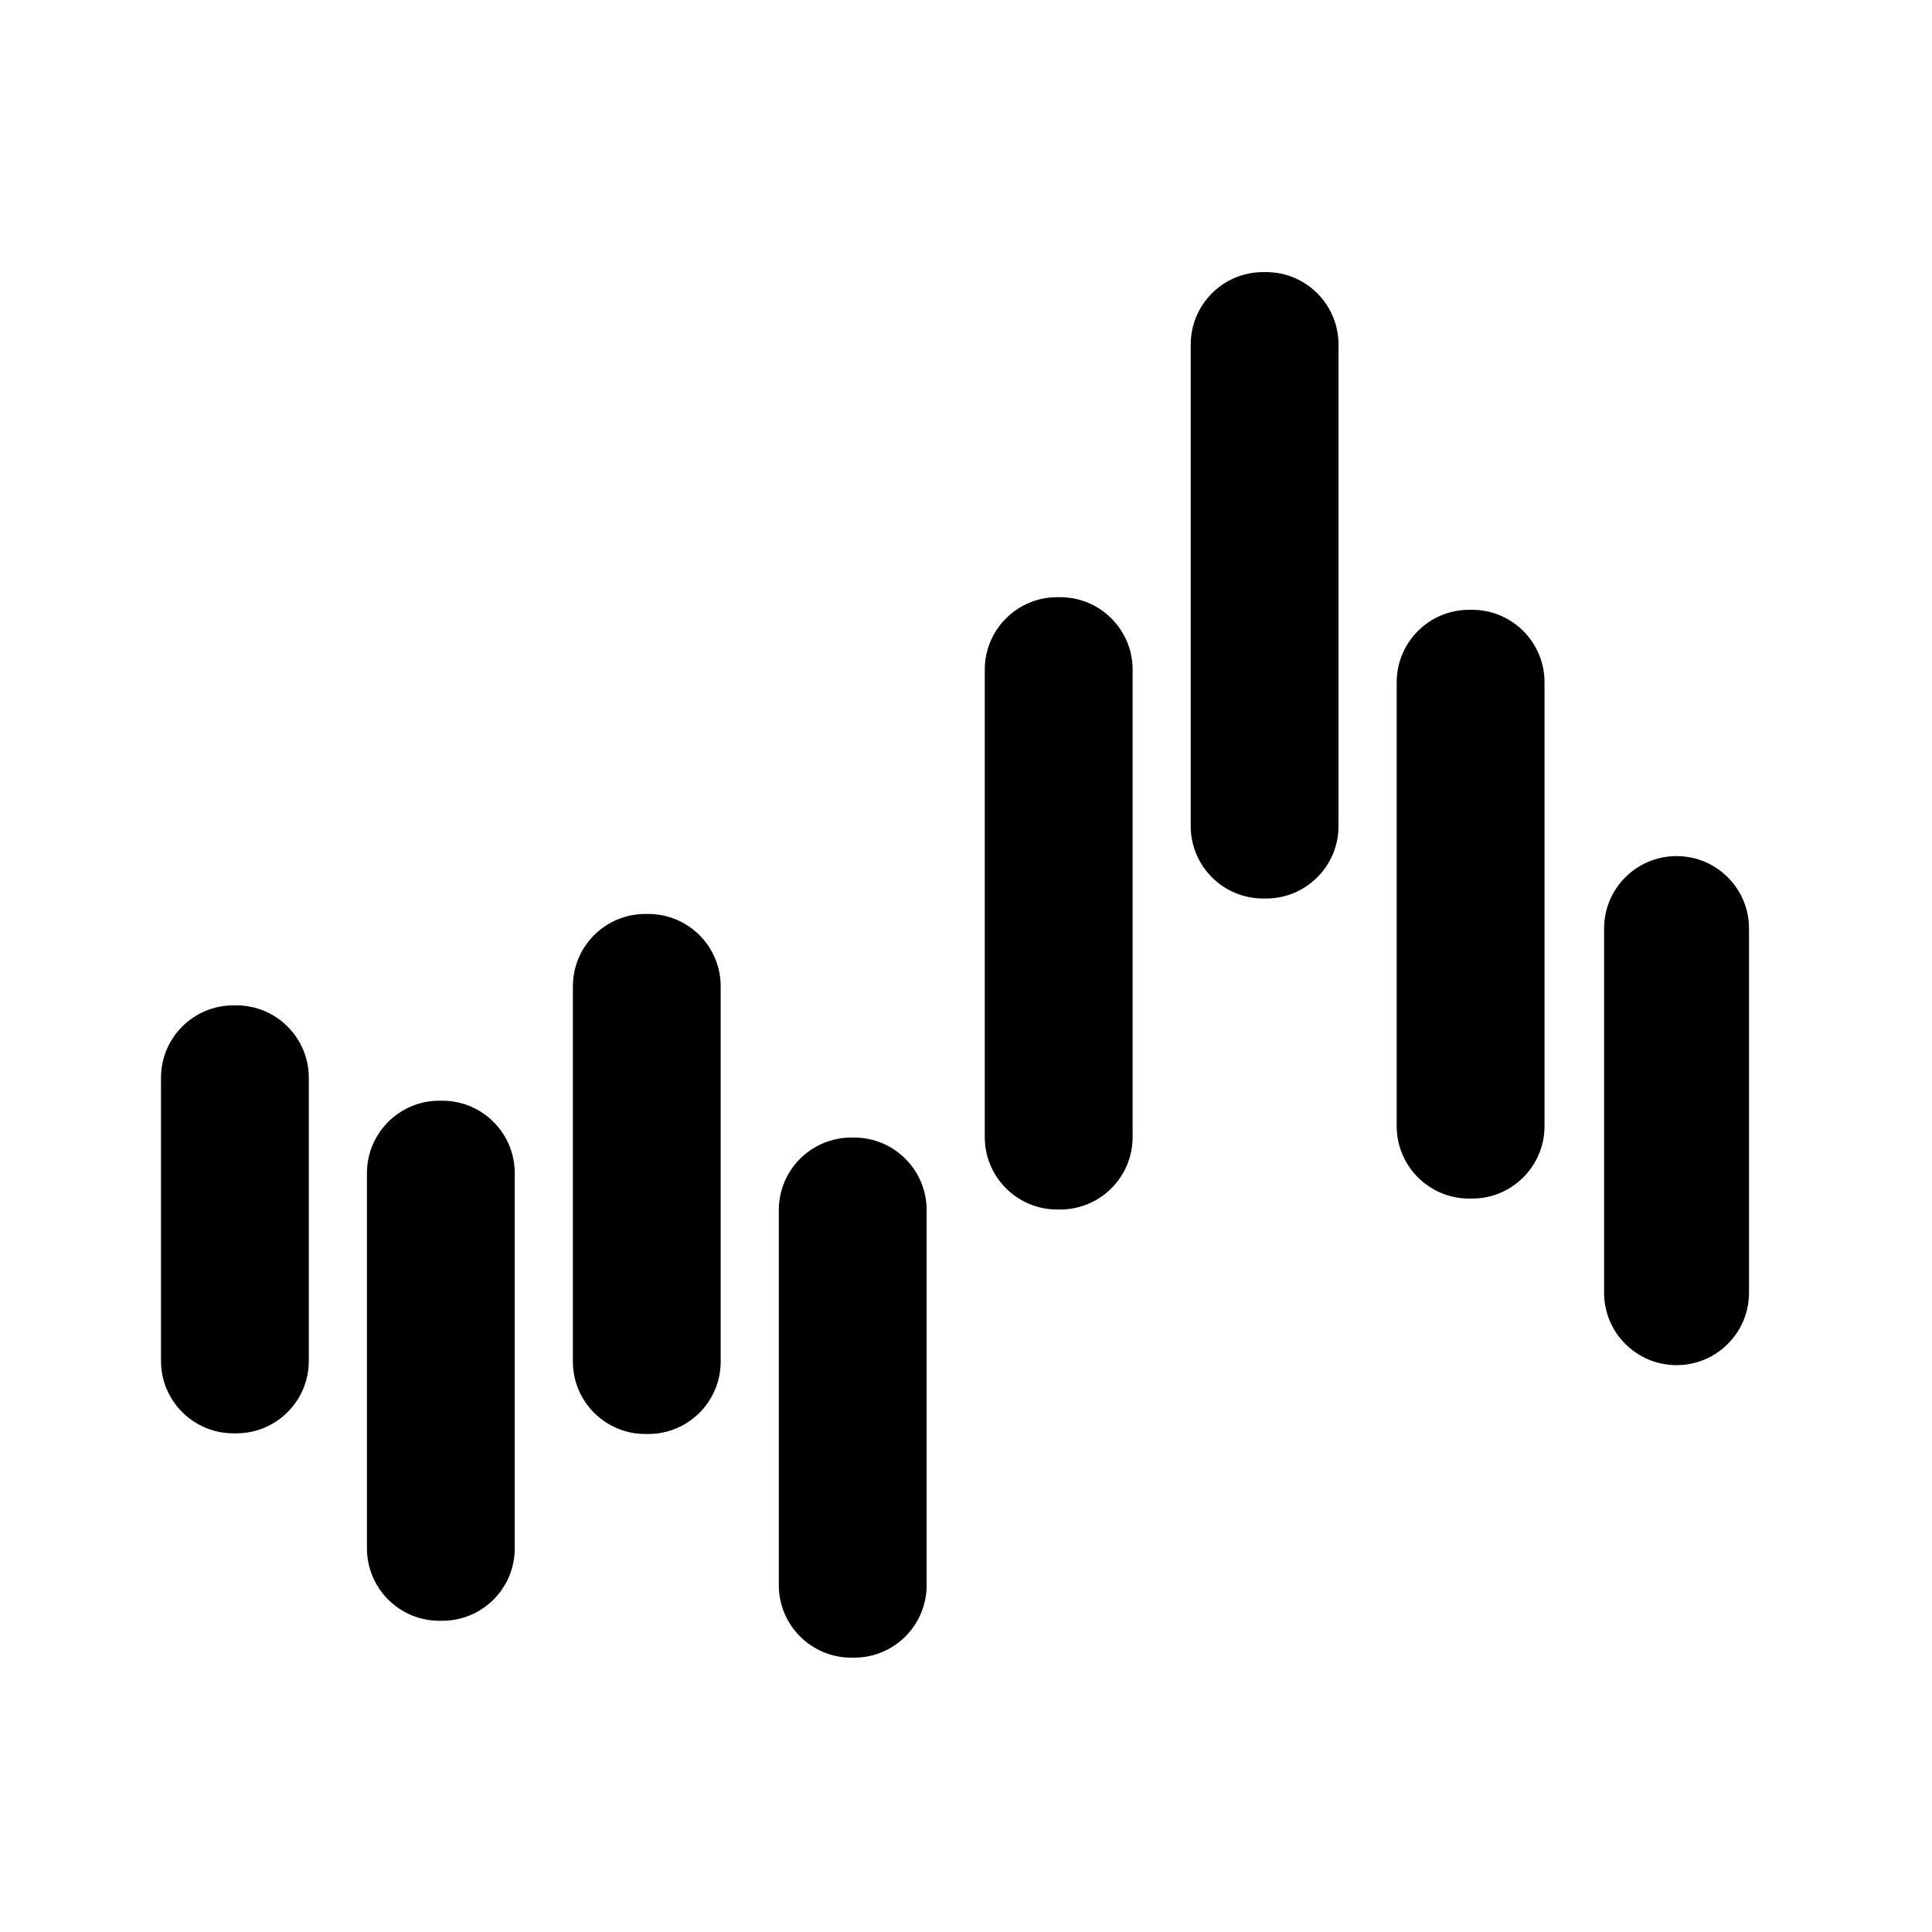
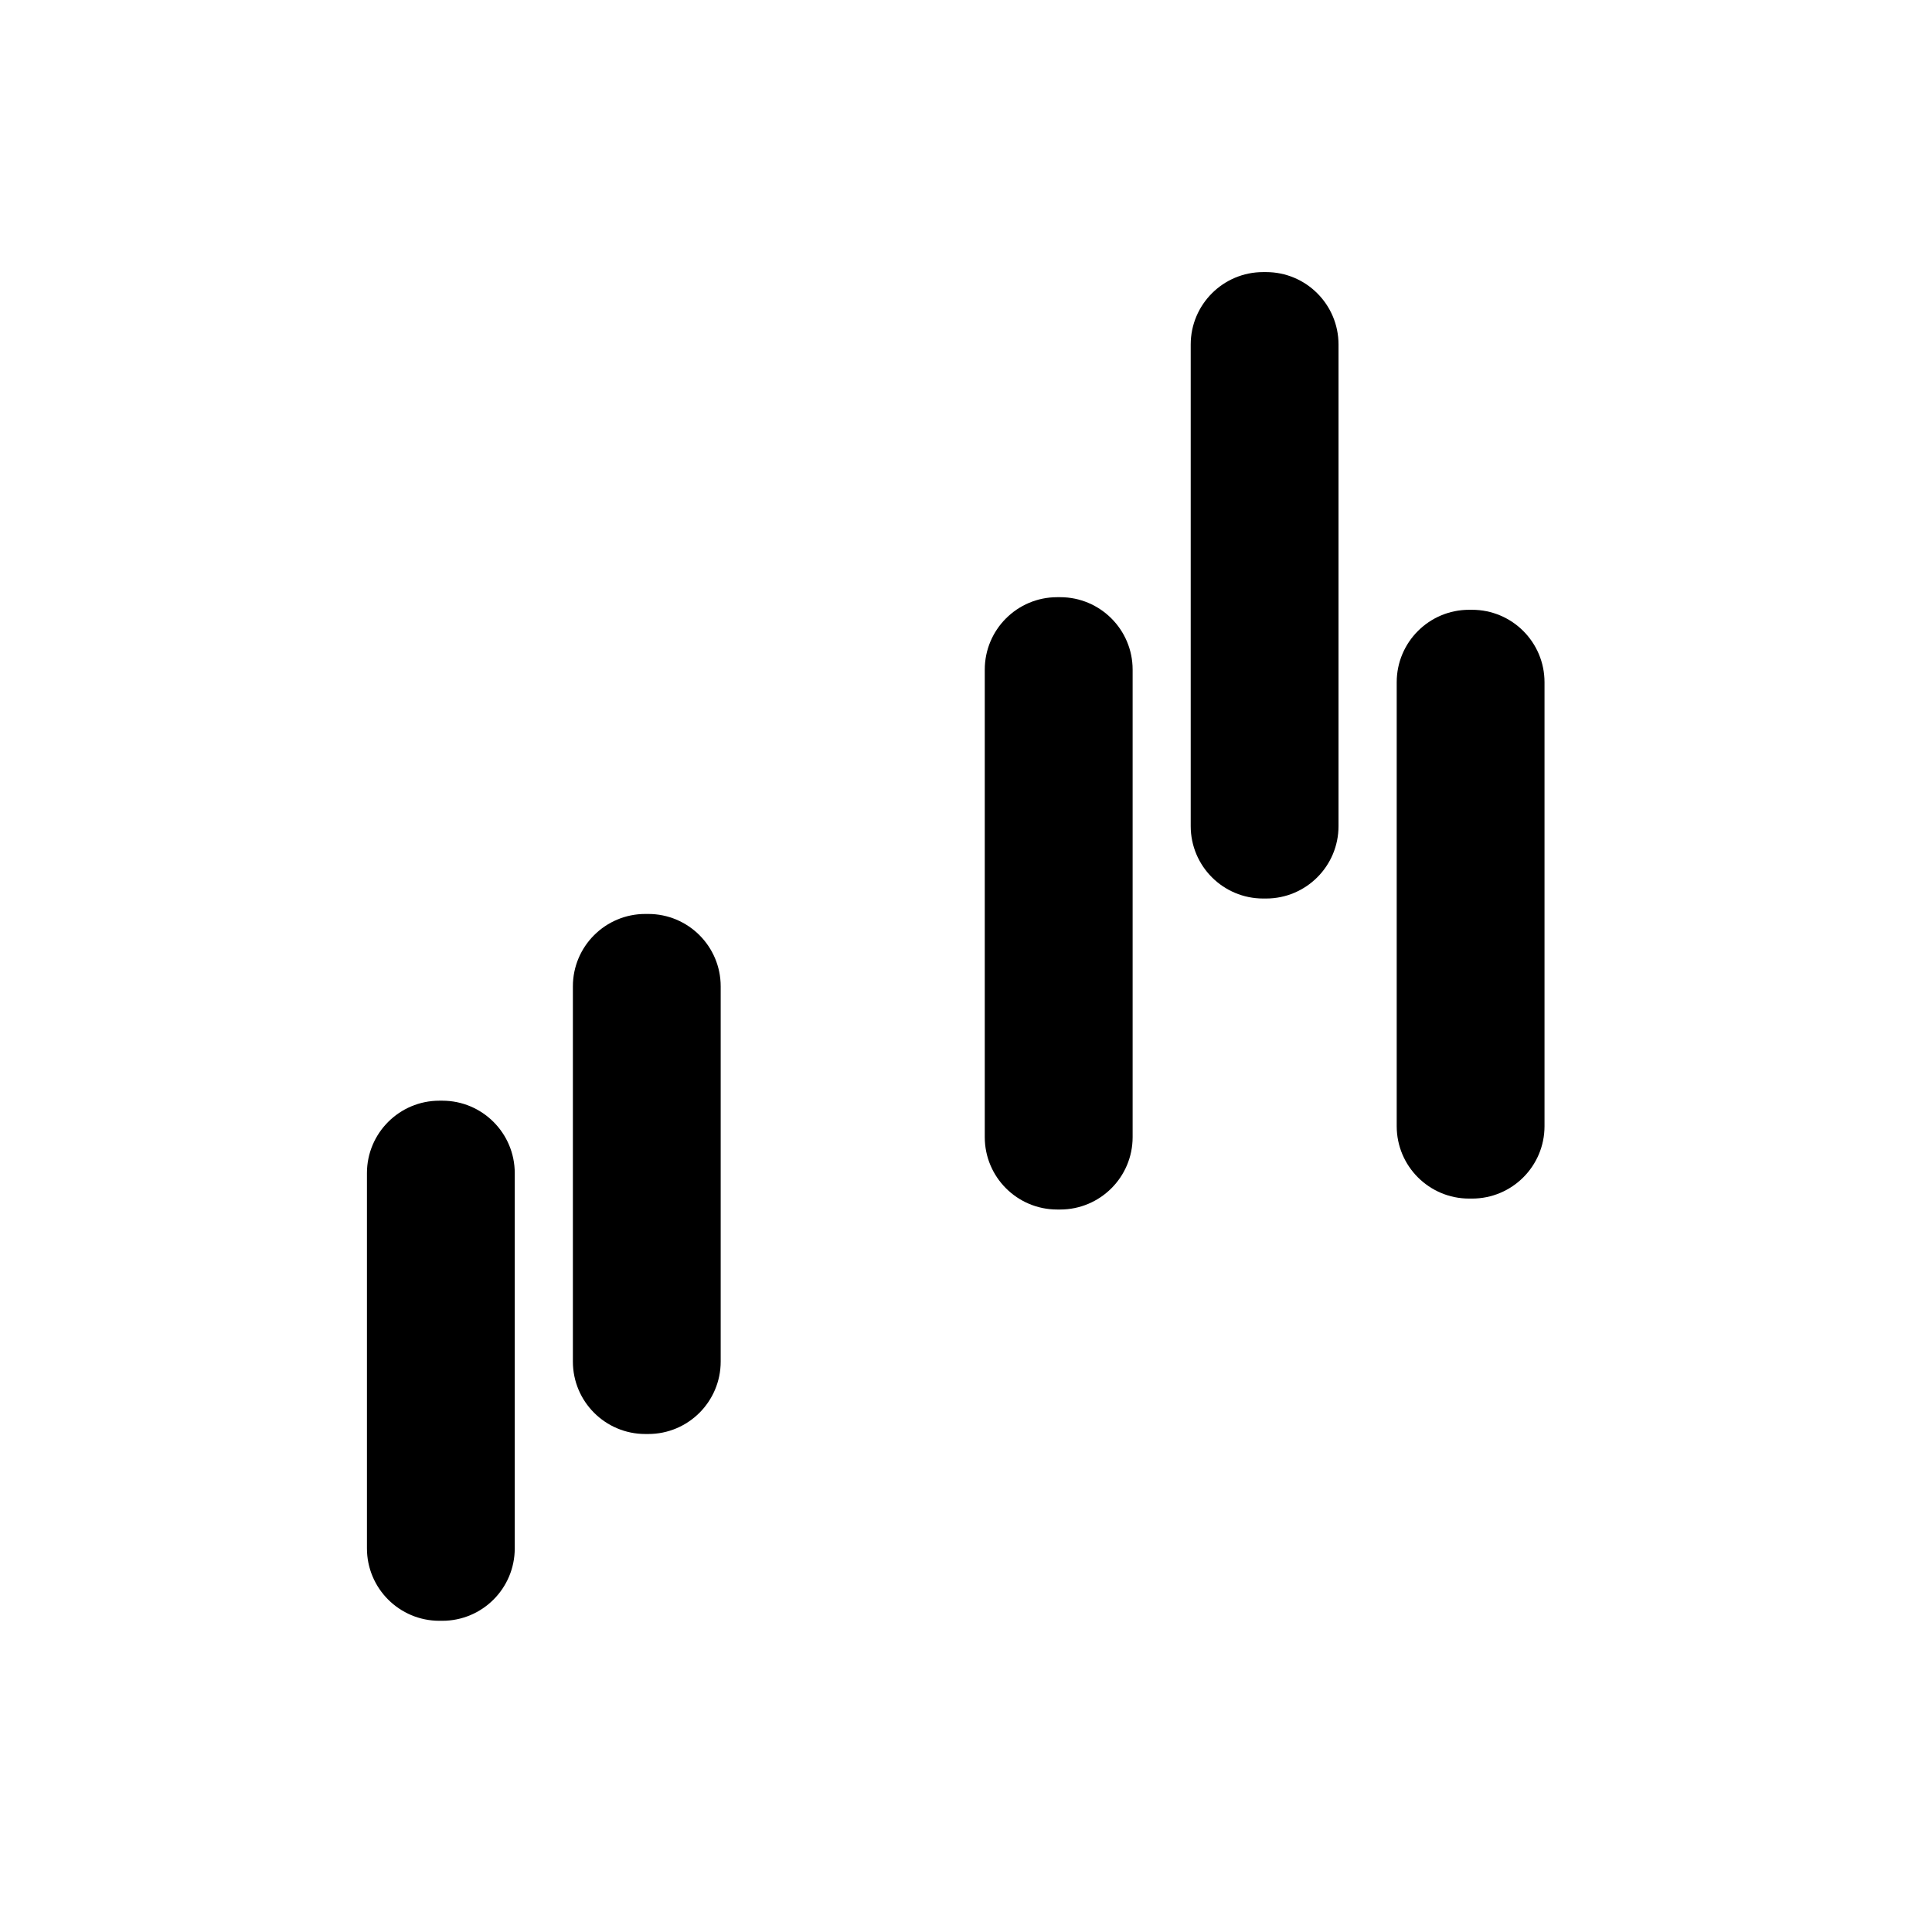
<svg xmlns="http://www.w3.org/2000/svg" width="96" height="96" viewBox="0 0 96 96" fill="none">
  <g transform="translate(8, 13.52) scale(2.759)">
-     <path d="M12.484 15.587H12.432C11.711 15.587 11.127 16.172 11.127 16.892V23.649C11.127 24.37 11.711 24.954 12.432 24.954H12.484C13.205 24.954 13.789 24.37 13.789 23.649V16.892C13.789 16.172 13.205 15.587 12.484 15.587Z" fill="black" />
    <path d="M8.775 11.56H8.723C8.002 11.56 7.418 12.144 7.418 12.864V19.621C7.418 20.342 8.002 20.926 8.723 20.926H8.775C9.496 20.926 10.08 20.342 10.08 19.621V12.864C10.08 12.144 9.496 11.56 8.775 11.56Z" fill="black" />
    <path d="M5.066 14.923H5.014C4.293 14.923 3.709 15.508 3.709 16.228V22.985C3.709 23.706 4.293 24.29 5.014 24.29H5.066C5.787 24.29 6.371 23.706 6.371 22.985V16.228C6.371 15.508 5.787 14.923 5.066 14.923Z" fill="black" />
-     <path d="M1.358 13.206H1.305C0.584 13.206 0 13.79 0 14.511V19.61C0 20.33 0.584 20.914 1.305 20.914H1.358C2.078 20.914 2.662 20.33 2.662 19.61V14.511C2.662 13.79 2.078 13.206 1.358 13.206Z" fill="black" />
-     <path d="M27.295 10.518H27.295C26.574 10.518 25.99 11.102 25.99 11.822V18.381C25.99 19.102 26.574 19.686 27.295 19.686H27.295C28.016 19.686 28.6 19.102 28.6 18.381V11.822C28.6 11.102 28.016 10.518 27.295 10.518Z" fill="black" />
    <path d="M23.612 6.082H23.559C22.839 6.082 22.255 6.666 22.255 7.387V15.382C22.255 16.102 22.839 16.686 23.559 16.686H23.612C24.333 16.686 24.917 16.102 24.917 15.382V7.387C24.917 6.666 24.333 6.082 23.612 6.082Z" fill="black" />
    <path d="M19.902 0H19.85C19.129 0 18.545 0.584 18.545 1.305V9.977C18.545 10.698 19.129 11.282 19.85 11.282H19.902C20.623 11.282 21.207 10.698 21.207 9.977V1.305C21.207 0.584 20.623 0 19.902 0Z" fill="black" />
    <path d="M16.194 5.855H16.141C15.42 5.855 14.836 6.439 14.836 7.16V15.579C14.836 16.299 15.42 16.883 16.141 16.883H16.194C16.914 16.883 17.499 16.299 17.499 15.579V7.16C17.499 6.439 16.914 5.855 16.194 5.855Z" fill="black" />
  </g>
</svg>